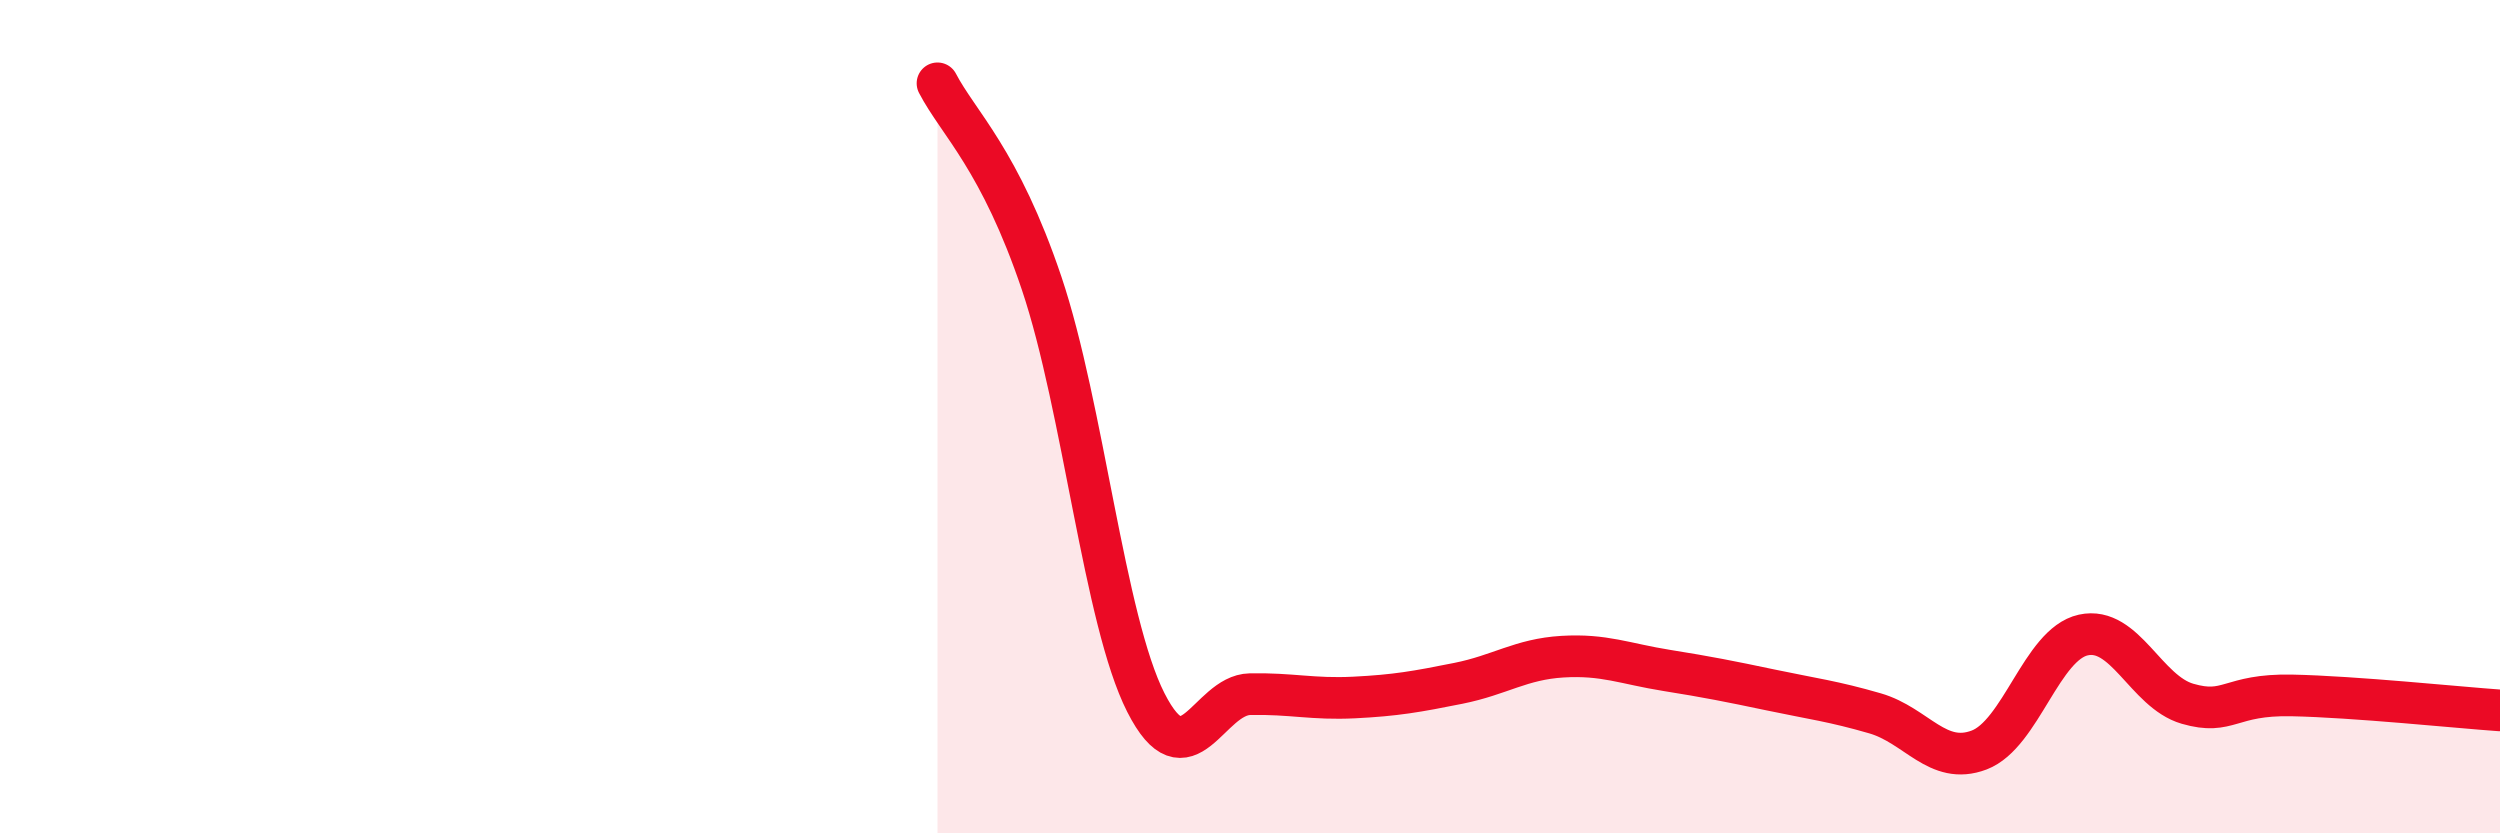
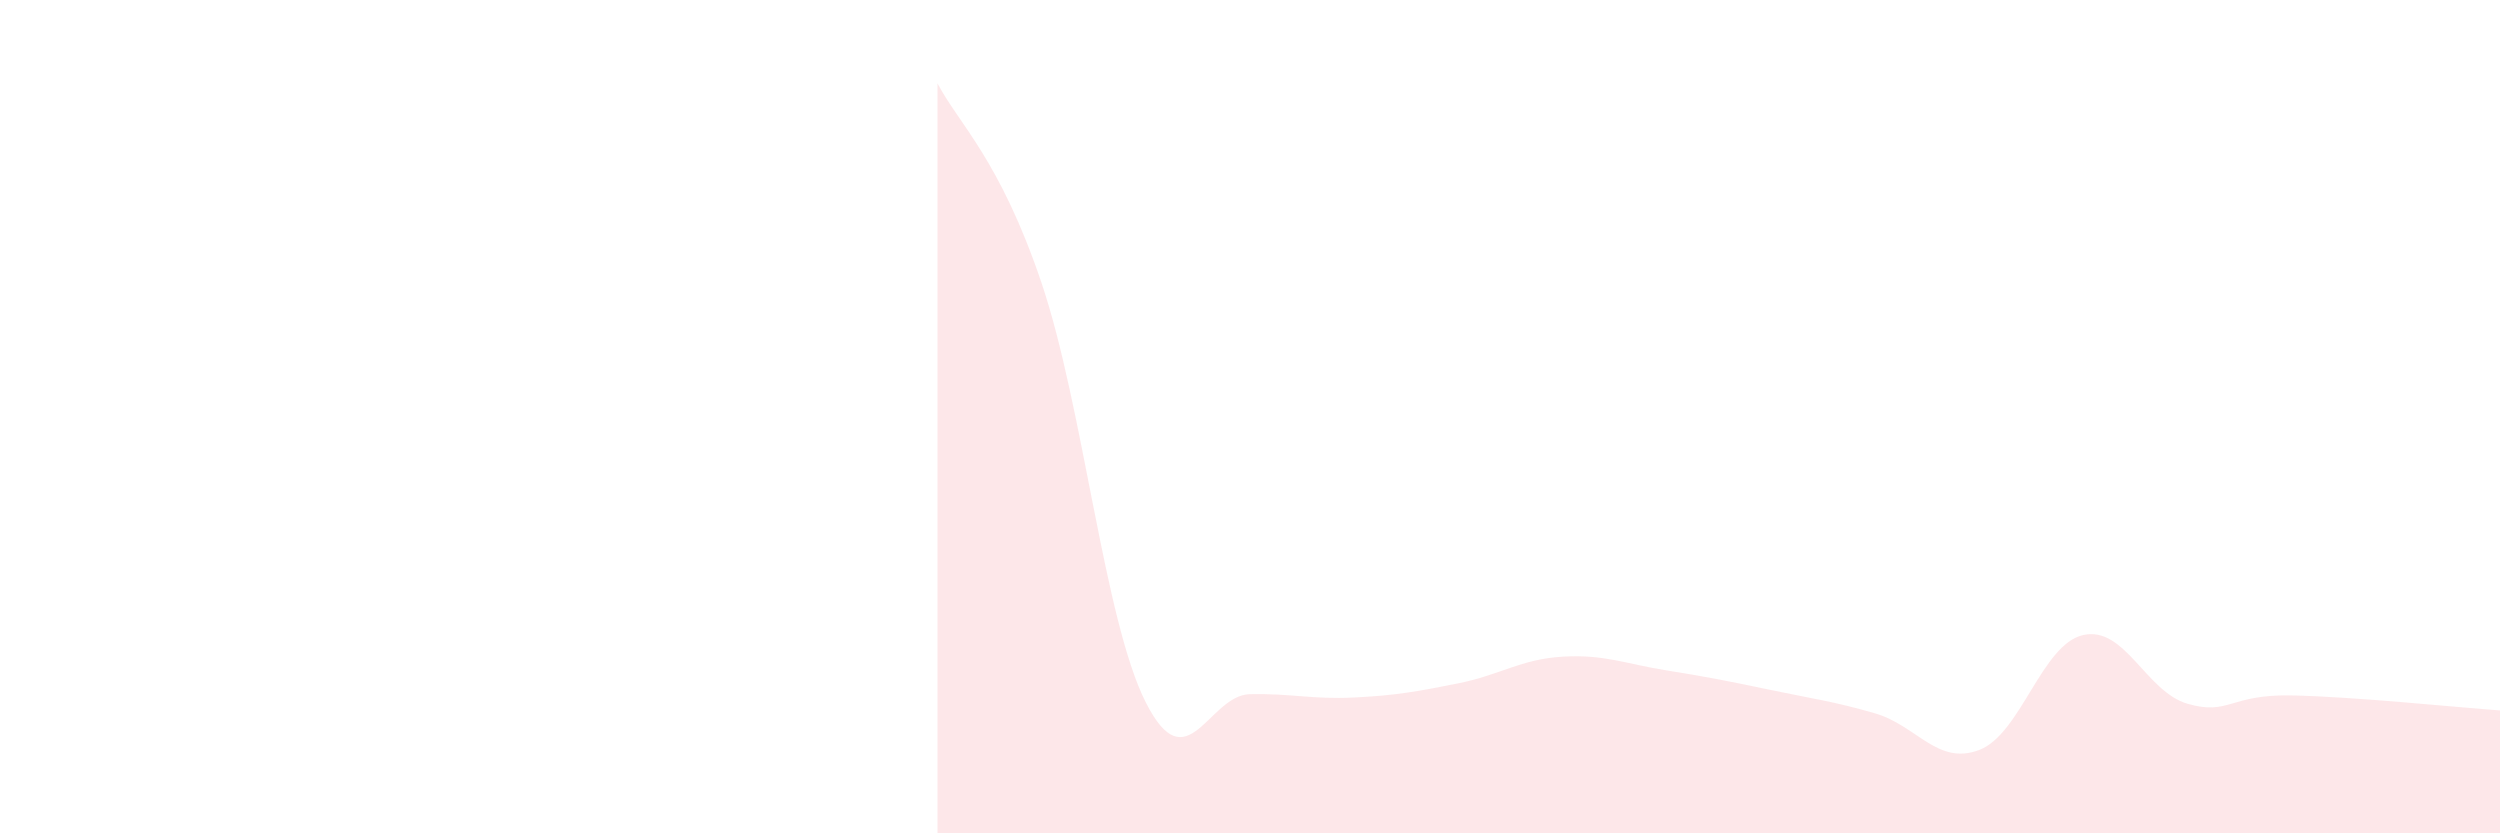
<svg xmlns="http://www.w3.org/2000/svg" width="60" height="20" viewBox="0 0 60 20">
  <path d="M 22.5,2 C 23,2.96 24,3.83 25,6.8 C 26,9.77 26.5,14.89 27.5,16.86 C 28.5,18.83 29,16.68 30,16.66 C 31,16.64 31.5,16.79 32.5,16.74 C 33.5,16.69 34,16.6 35,16.4 C 36,16.2 36.5,15.82 37.5,15.76 C 38.5,15.7 39,15.93 40,16.09 C 41,16.25 41.5,16.35 42.5,16.56 C 43.5,16.77 44,16.83 45,17.12 C 46,17.41 46.5,18.38 47.5,18 C 48.5,17.62 49,15.46 50,15.24 C 51,15.02 51.5,16.6 52.5,16.89 C 53.5,17.18 53.5,16.66 55,16.69 C 56.5,16.72 59,16.98 60,17.05L60 20L22.5 20Z" fill="#EB0A25" opacity="0.1" stroke-linecap="round" stroke-linejoin="round" />
-   <path d="M 22.5,2 C 23,2.96 24,3.83 25,6.8 C 26,9.77 26.5,14.89 27.5,16.86 C 28.5,18.83 29,16.68 30,16.66 C 31,16.64 31.5,16.79 32.5,16.74 C 33.5,16.69 34,16.6 35,16.4 C 36,16.2 36.5,15.82 37.5,15.76 C 38.5,15.7 39,15.93 40,16.09 C 41,16.25 41.5,16.35 42.5,16.56 C 43.5,16.77 44,16.83 45,17.12 C 46,17.41 46.5,18.38 47.5,18 C 48.5,17.62 49,15.46 50,15.24 C 51,15.02 51.5,16.6 52.5,16.89 C 53.5,17.18 53.5,16.66 55,16.69 C 56.5,16.72 59,16.98 60,17.05" stroke="#EB0A25" stroke-width="1" fill="none" stroke-linecap="round" stroke-linejoin="round" />
</svg>